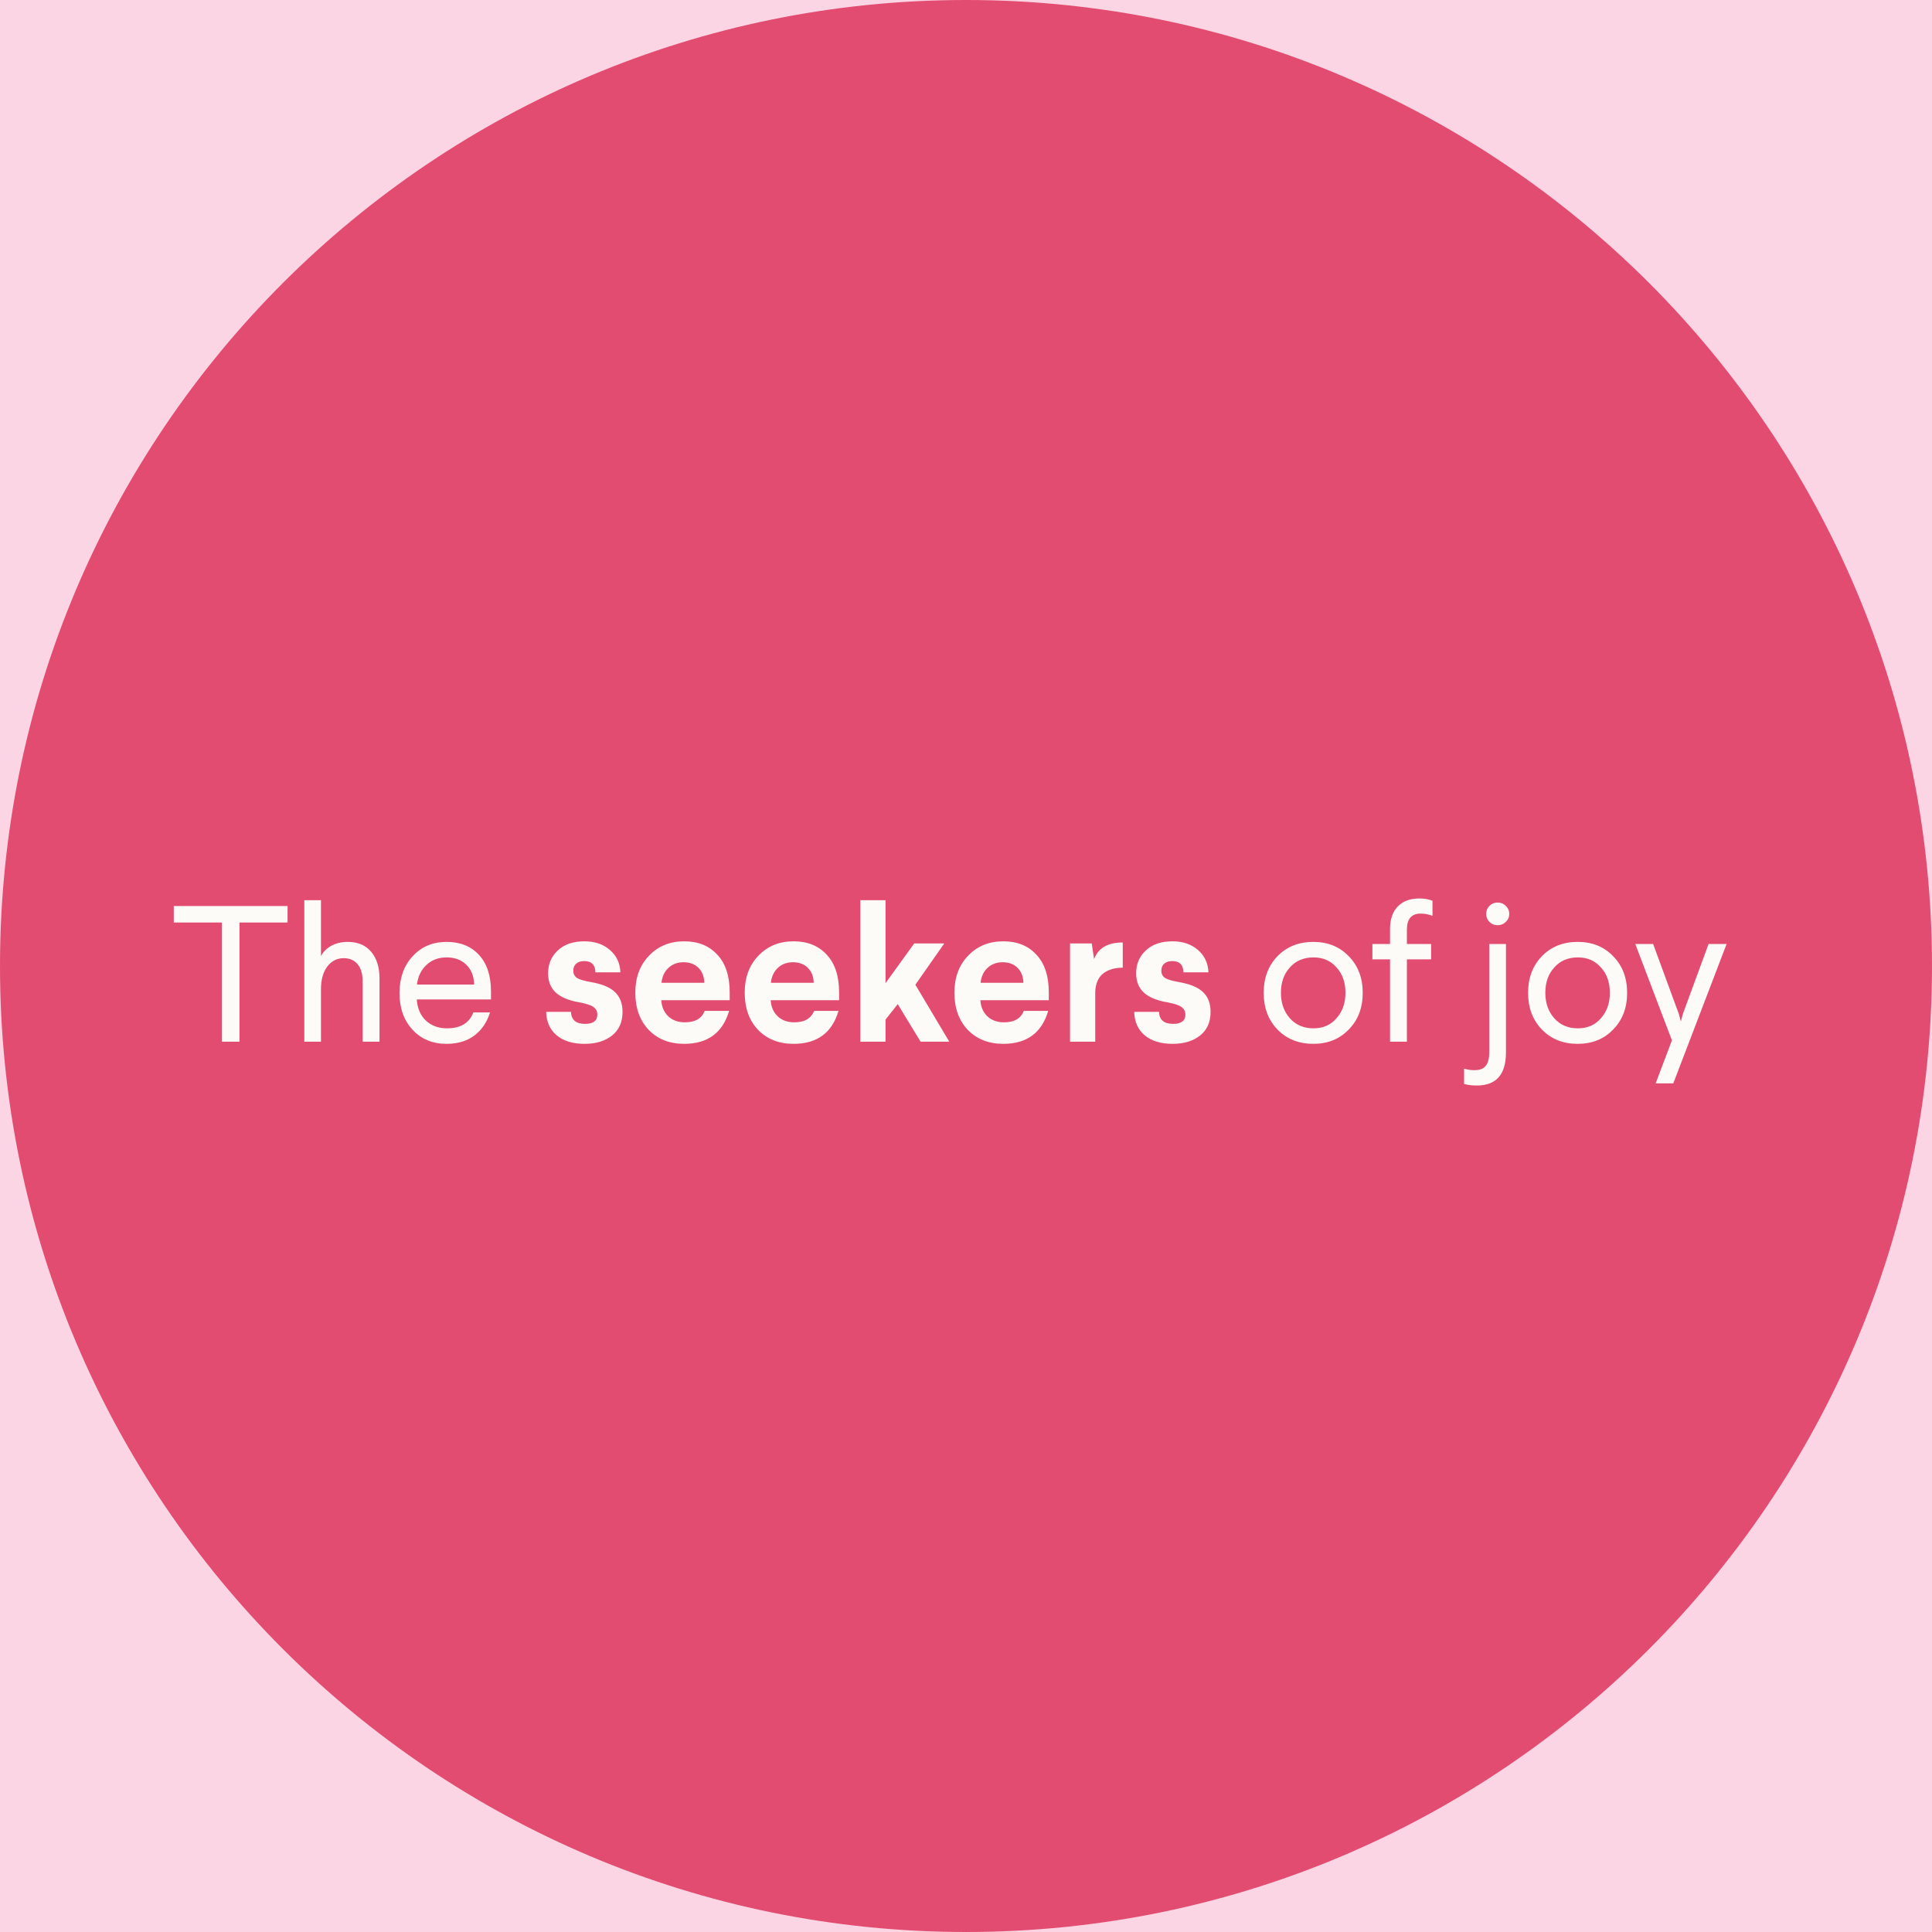
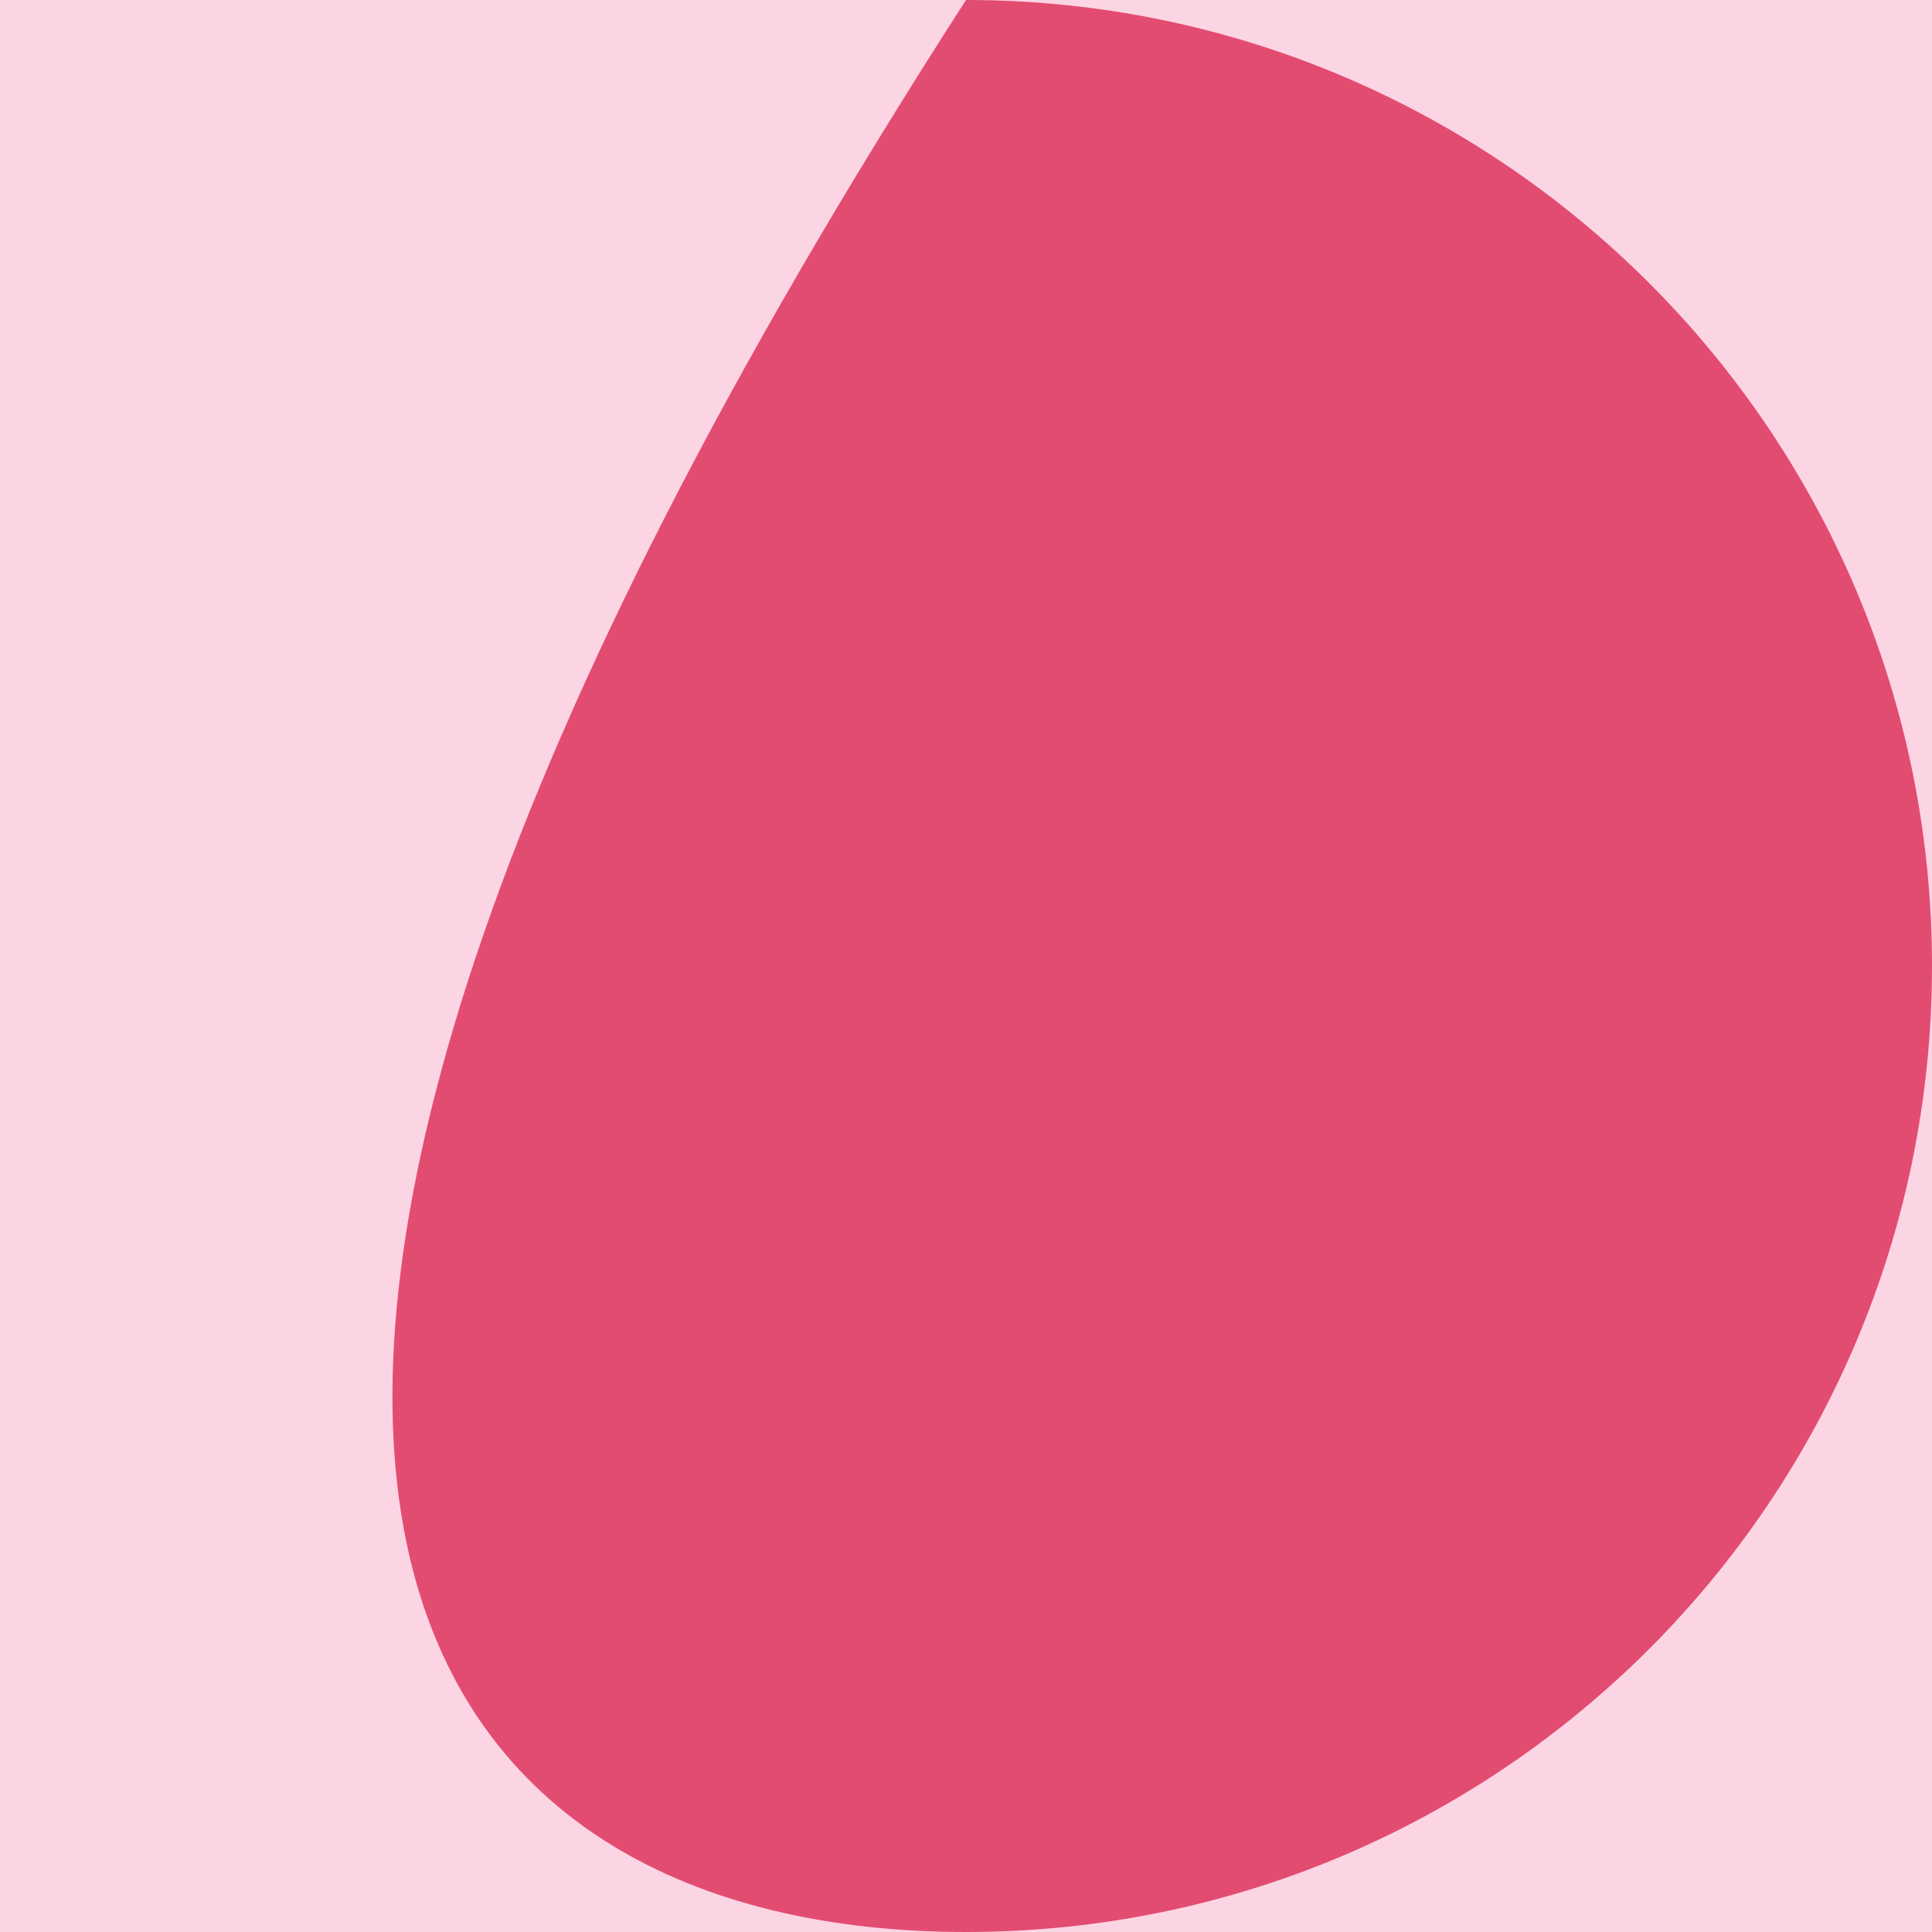
<svg xmlns="http://www.w3.org/2000/svg" width="319" height="319" viewBox="0 0 319 319" fill="none">
  <rect width="319" height="319" fill="#FCD5E5" />
-   <path d="M159.5 319C247.589 319 319 247.589 319 159.5C319 71.411 247.589 0 159.5 0C71.411 0 0 71.411 0 159.5C0 247.589 71.411 319 159.5 319Z" fill="#E34C71" />
-   <path d="M28.695 149.6H47.479V152.32H39.543V172H36.631V152.32H28.695V149.6ZM50.245 148.64H52.996V157.888C53.338 157.184 53.892 156.619 54.66 156.192C55.45 155.744 56.367 155.52 57.413 155.52C59.077 155.52 60.367 156.064 61.285 157.152C62.202 158.24 62.66 159.712 62.66 161.568V172H59.877V162.016C59.877 160.8 59.599 159.861 59.044 159.2C58.49 158.539 57.722 158.208 56.74 158.208C55.631 158.208 54.724 158.677 54.02 159.616C53.338 160.533 52.996 161.781 52.996 163.36V172H50.245V148.64ZM73.74 155.52C75.98 155.52 77.761 156.235 79.084 157.664C80.406 159.093 81.068 161.109 81.068 163.712V165.024H68.812C68.918 166.496 69.42 167.659 70.316 168.512C71.233 169.365 72.396 169.792 73.804 169.792C76.044 169.792 77.494 168.917 78.156 167.168H80.908C80.396 168.811 79.521 170.091 78.284 171.008C77.068 171.904 75.553 172.352 73.74 172.352C71.436 172.352 69.569 171.584 68.14 170.048C66.689 168.491 65.964 166.464 65.964 163.968C65.964 161.493 66.678 159.477 68.108 157.92C69.558 156.32 71.436 155.52 73.74 155.52ZM77.004 159.296C76.172 158.485 75.084 158.08 73.74 158.08C72.396 158.08 71.286 158.496 70.412 159.328C69.537 160.139 69.014 161.216 68.844 162.56H78.284C78.262 161.195 77.836 160.107 77.004 159.296ZM96.485 155.424C98.192 155.424 99.589 155.893 100.677 156.832C101.786 157.771 102.373 159.008 102.437 160.544H98.309C98.288 159.307 97.669 158.688 96.453 158.688C95.877 158.688 95.429 158.837 95.109 159.136C94.81 159.413 94.661 159.797 94.661 160.288C94.661 160.8 94.864 161.195 95.269 161.472C95.674 161.728 96.421 161.952 97.509 162.144C99.386 162.464 100.73 163.019 101.541 163.808C102.373 164.597 102.789 165.685 102.789 167.072C102.789 168.757 102.213 170.059 101.061 170.976C99.909 171.893 98.394 172.352 96.517 172.352C94.576 172.352 93.04 171.883 91.909 170.944C90.8 170.005 90.224 168.715 90.181 167.072H94.277C94.32 168.395 95.098 169.056 96.613 169.056C97.957 169.056 98.629 168.544 98.629 167.52C98.629 166.987 98.416 166.571 97.989 166.272C97.584 165.973 96.816 165.717 95.685 165.504C93.914 165.205 92.602 164.661 91.749 163.872C90.917 163.083 90.501 162.027 90.501 160.704C90.501 159.189 91.024 157.941 92.069 156.96C93.136 155.936 94.608 155.424 96.485 155.424ZM112.964 155.424C115.268 155.424 117.092 156.16 118.436 157.632C119.801 159.083 120.484 161.163 120.484 163.872V165.152H109.188C109.252 166.24 109.636 167.125 110.34 167.808C111.044 168.469 111.961 168.8 113.092 168.8C114.777 168.8 115.865 168.171 116.356 166.912H120.388C119.321 170.539 116.846 172.352 112.964 172.352C110.553 172.352 108.601 171.584 107.108 170.048C105.636 168.491 104.9 166.443 104.9 163.904C104.9 161.408 105.646 159.381 107.14 157.824C108.654 156.224 110.596 155.424 112.964 155.424ZM109.22 162.272H116.292C116.27 161.248 115.95 160.427 115.332 159.808C114.713 159.189 113.892 158.88 112.868 158.88C111.865 158.88 111.033 159.189 110.372 159.808C109.71 160.427 109.326 161.248 109.22 162.272ZM131.026 155.424C133.33 155.424 135.154 156.16 136.498 157.632C137.864 159.083 138.546 161.163 138.546 163.872V165.152H127.25C127.314 166.24 127.698 167.125 128.402 167.808C129.106 168.469 130.024 168.8 131.154 168.8C132.84 168.8 133.928 168.171 134.418 166.912H138.45C137.384 170.539 134.909 172.352 131.026 172.352C128.616 172.352 126.664 171.584 125.17 170.048C123.698 168.491 122.962 166.443 122.962 163.904C122.962 161.408 123.709 159.381 125.202 157.824C126.717 156.224 128.658 155.424 131.026 155.424ZM127.282 162.272H134.354C134.333 161.248 134.013 160.427 133.394 159.808C132.776 159.189 131.954 158.88 130.93 158.88C129.928 158.88 129.096 159.189 128.434 159.808C127.773 160.427 127.389 161.248 127.282 162.272ZM142.053 148.64H146.213V162.336L150.949 155.776H155.909L151.141 162.592L156.741 172H152.005L148.229 165.792L146.213 168.352V172H142.053V148.64ZM165.651 155.424C167.955 155.424 169.779 156.16 171.123 157.632C172.489 159.083 173.171 161.163 173.171 163.872V165.152H161.875C161.939 166.24 162.323 167.125 163.027 167.808C163.731 168.469 164.649 168.8 165.779 168.8C167.465 168.8 168.553 168.171 169.043 166.912H173.075C172.009 170.539 169.534 172.352 165.651 172.352C163.241 172.352 161.289 171.584 159.795 170.048C158.323 168.491 157.587 166.443 157.587 163.904C157.587 161.408 158.334 159.381 159.827 157.824C161.342 156.224 163.283 155.424 165.651 155.424ZM161.907 162.272H168.979C168.958 161.248 168.638 160.427 168.019 159.808C167.401 159.189 166.579 158.88 165.555 158.88C164.553 158.88 163.721 159.189 163.059 159.808C162.398 160.427 162.014 161.248 161.907 162.272ZM185.382 155.616V159.776C184.06 159.776 182.982 160.096 182.15 160.736C181.34 161.376 180.902 162.379 180.838 163.744V172H176.678V155.776H180.262L180.646 158.368C181.329 156.533 182.908 155.616 185.382 155.616ZM193.579 155.424C195.285 155.424 196.683 155.893 197.771 156.832C198.88 157.771 199.467 159.008 199.531 160.544H195.403C195.381 159.307 194.763 158.688 193.547 158.688C192.971 158.688 192.523 158.837 192.203 159.136C191.904 159.413 191.755 159.797 191.755 160.288C191.755 160.8 191.957 161.195 192.363 161.472C192.768 161.728 193.515 161.952 194.603 162.144C196.48 162.464 197.824 163.019 198.635 163.808C199.467 164.597 199.883 165.685 199.883 167.072C199.883 168.757 199.307 170.059 198.155 170.976C197.003 171.893 195.488 172.352 193.611 172.352C191.669 172.352 190.133 171.883 189.003 170.944C187.893 170.005 187.317 168.715 187.275 167.072H191.371C191.413 168.395 192.192 169.056 193.707 169.056C195.051 169.056 195.723 168.544 195.723 167.52C195.723 166.987 195.509 166.571 195.083 166.272C194.677 165.973 193.909 165.717 192.779 165.504C191.008 165.205 189.696 164.661 188.843 163.872C188.011 163.083 187.595 162.027 187.595 160.704C187.595 159.189 188.117 157.941 189.163 156.96C190.229 155.936 191.701 155.424 193.579 155.424ZM216.843 155.52C219.233 155.52 221.185 156.309 222.699 157.888C224.235 159.445 225.003 161.461 225.003 163.936C225.003 166.411 224.235 168.427 222.699 169.984C221.185 171.563 219.233 172.352 216.843 172.352C214.433 172.352 212.459 171.563 210.923 169.984C209.409 168.405 208.651 166.389 208.651 163.936C208.651 161.483 209.409 159.467 210.923 157.888C212.459 156.309 214.433 155.52 216.843 155.52ZM216.875 158.08C215.254 158.08 213.953 158.635 212.971 159.744C211.99 160.811 211.499 162.208 211.499 163.936C211.499 165.621 211.99 167.019 212.971 168.128C213.953 169.237 215.254 169.792 216.875 169.792C218.454 169.792 219.723 169.237 220.683 168.128C221.665 167.019 222.155 165.621 222.155 163.936C222.155 162.208 221.665 160.811 220.683 159.744C219.723 158.635 218.454 158.08 216.875 158.08ZM234.348 148.352C235.202 148.352 235.927 148.48 236.524 148.736V151.232C235.927 150.976 235.276 150.848 234.572 150.848C233.058 150.848 232.3 151.723 232.3 153.472V155.872H236.3V158.4H232.3V172H229.516V158.4H226.604V155.872H229.516V153.408C229.516 151.808 229.932 150.571 230.764 149.696C231.618 148.8 232.812 148.352 234.348 148.352ZM245.903 155.872H248.655V173.76C248.655 177.408 247.055 179.232 243.855 179.232C243.023 179.232 242.319 179.147 241.743 178.976V176.448C242.298 176.619 242.863 176.704 243.439 176.704C244.335 176.704 244.964 176.459 245.327 175.968C245.711 175.499 245.903 174.741 245.903 173.696V155.872ZM249.199 150.912C249.199 151.424 249.007 151.861 248.623 152.224C248.26 152.587 247.812 152.768 247.279 152.768C246.746 152.768 246.298 152.587 245.935 152.224C245.572 151.861 245.391 151.424 245.391 150.912C245.391 150.379 245.572 149.931 245.935 149.568C246.298 149.205 246.746 149.024 247.279 149.024C247.812 149.024 248.26 149.205 248.623 149.568C249.007 149.931 249.199 150.379 249.199 150.912ZM260.5 155.52C262.889 155.52 264.841 156.309 266.356 157.888C267.892 159.445 268.66 161.461 268.66 163.936C268.66 166.411 267.892 168.427 266.356 169.984C264.841 171.563 262.889 172.352 260.5 172.352C258.089 172.352 256.116 171.563 254.58 169.984C253.065 168.405 252.308 166.389 252.308 163.936C252.308 161.483 253.065 159.467 254.58 157.888C256.116 156.309 258.089 155.52 260.5 155.52ZM260.532 158.08C258.91 158.08 257.609 158.635 256.628 159.744C255.646 160.811 255.156 162.208 255.156 163.936C255.156 165.621 255.646 167.019 256.628 168.128C257.609 169.237 258.91 169.792 260.532 169.792C262.11 169.792 263.38 169.237 264.34 168.128C265.321 167.019 265.812 165.621 265.812 163.936C265.812 162.208 265.321 160.811 264.34 159.744C263.38 158.635 262.11 158.08 260.532 158.08ZM282.108 155.872H285.084L276.284 178.88H273.372L276.06 171.776L270.012 155.872H272.956L277.212 167.456L277.532 168.672L277.852 167.456L282.108 155.872Z" fill="#FCFBF8" />
+   <path d="M159.5 319C247.589 319 319 247.589 319 159.5C319 71.411 247.589 0 159.5 0C0 247.589 71.411 319 159.5 319Z" fill="#E34C71" />
</svg>